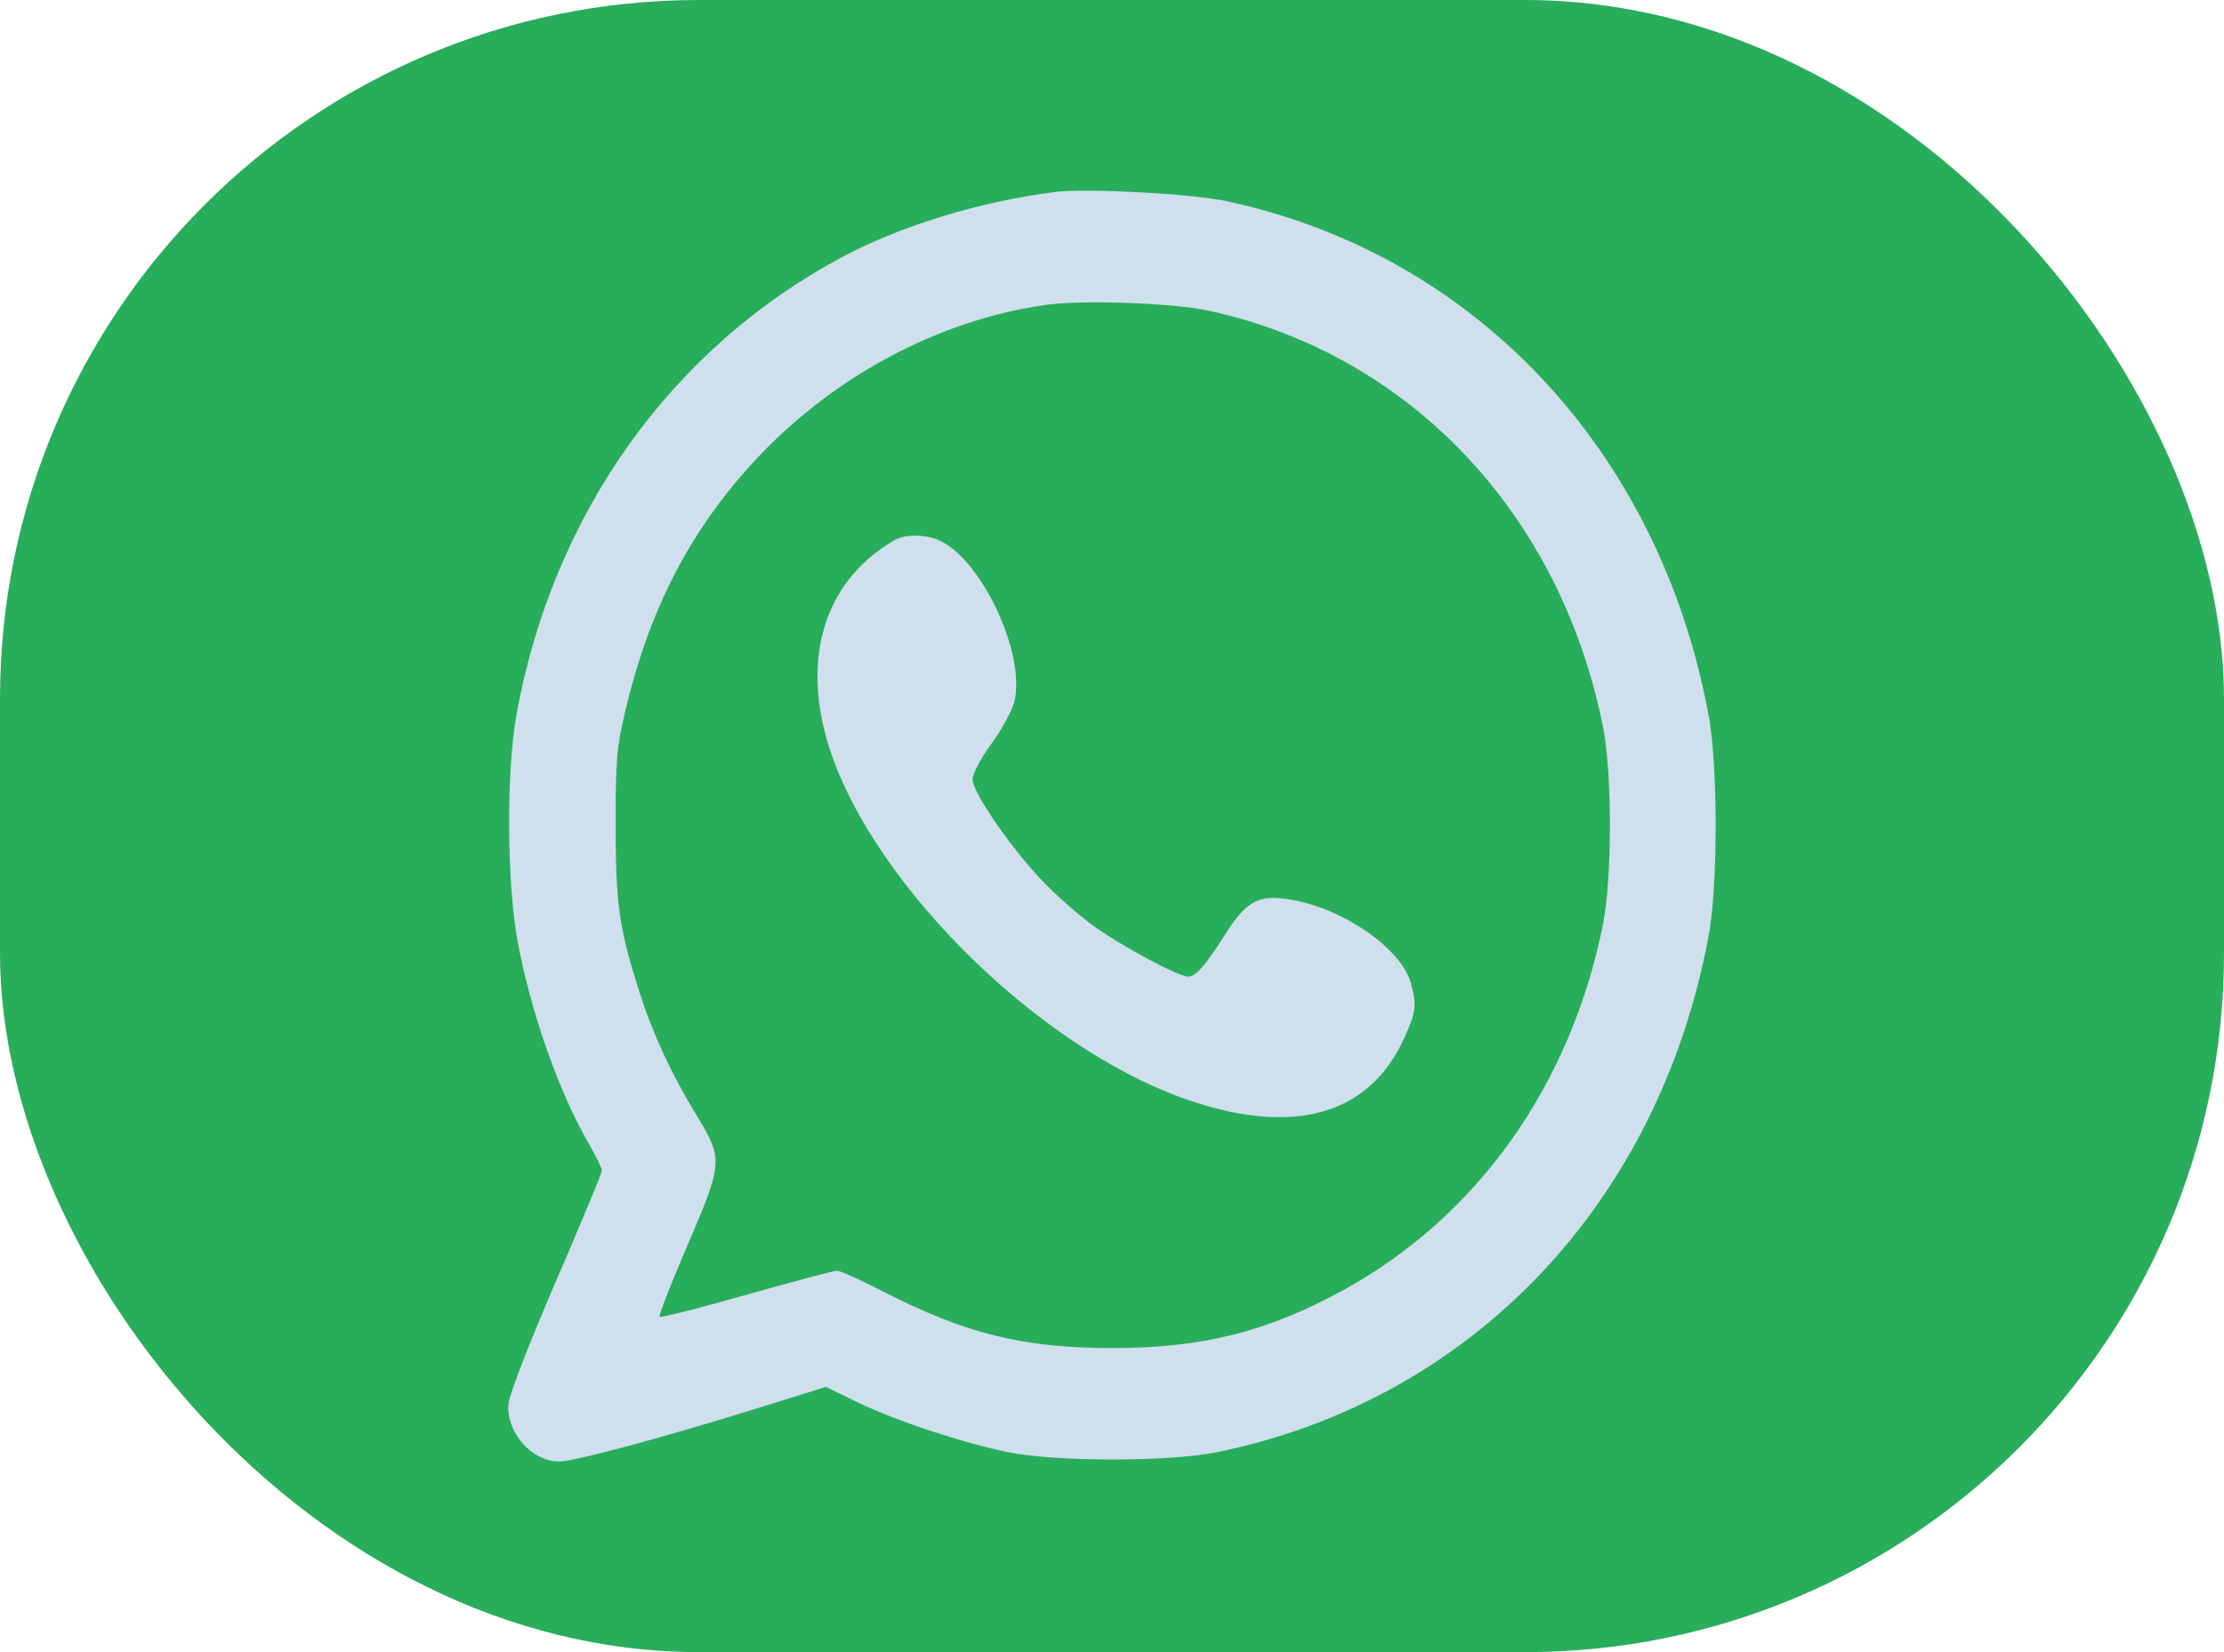
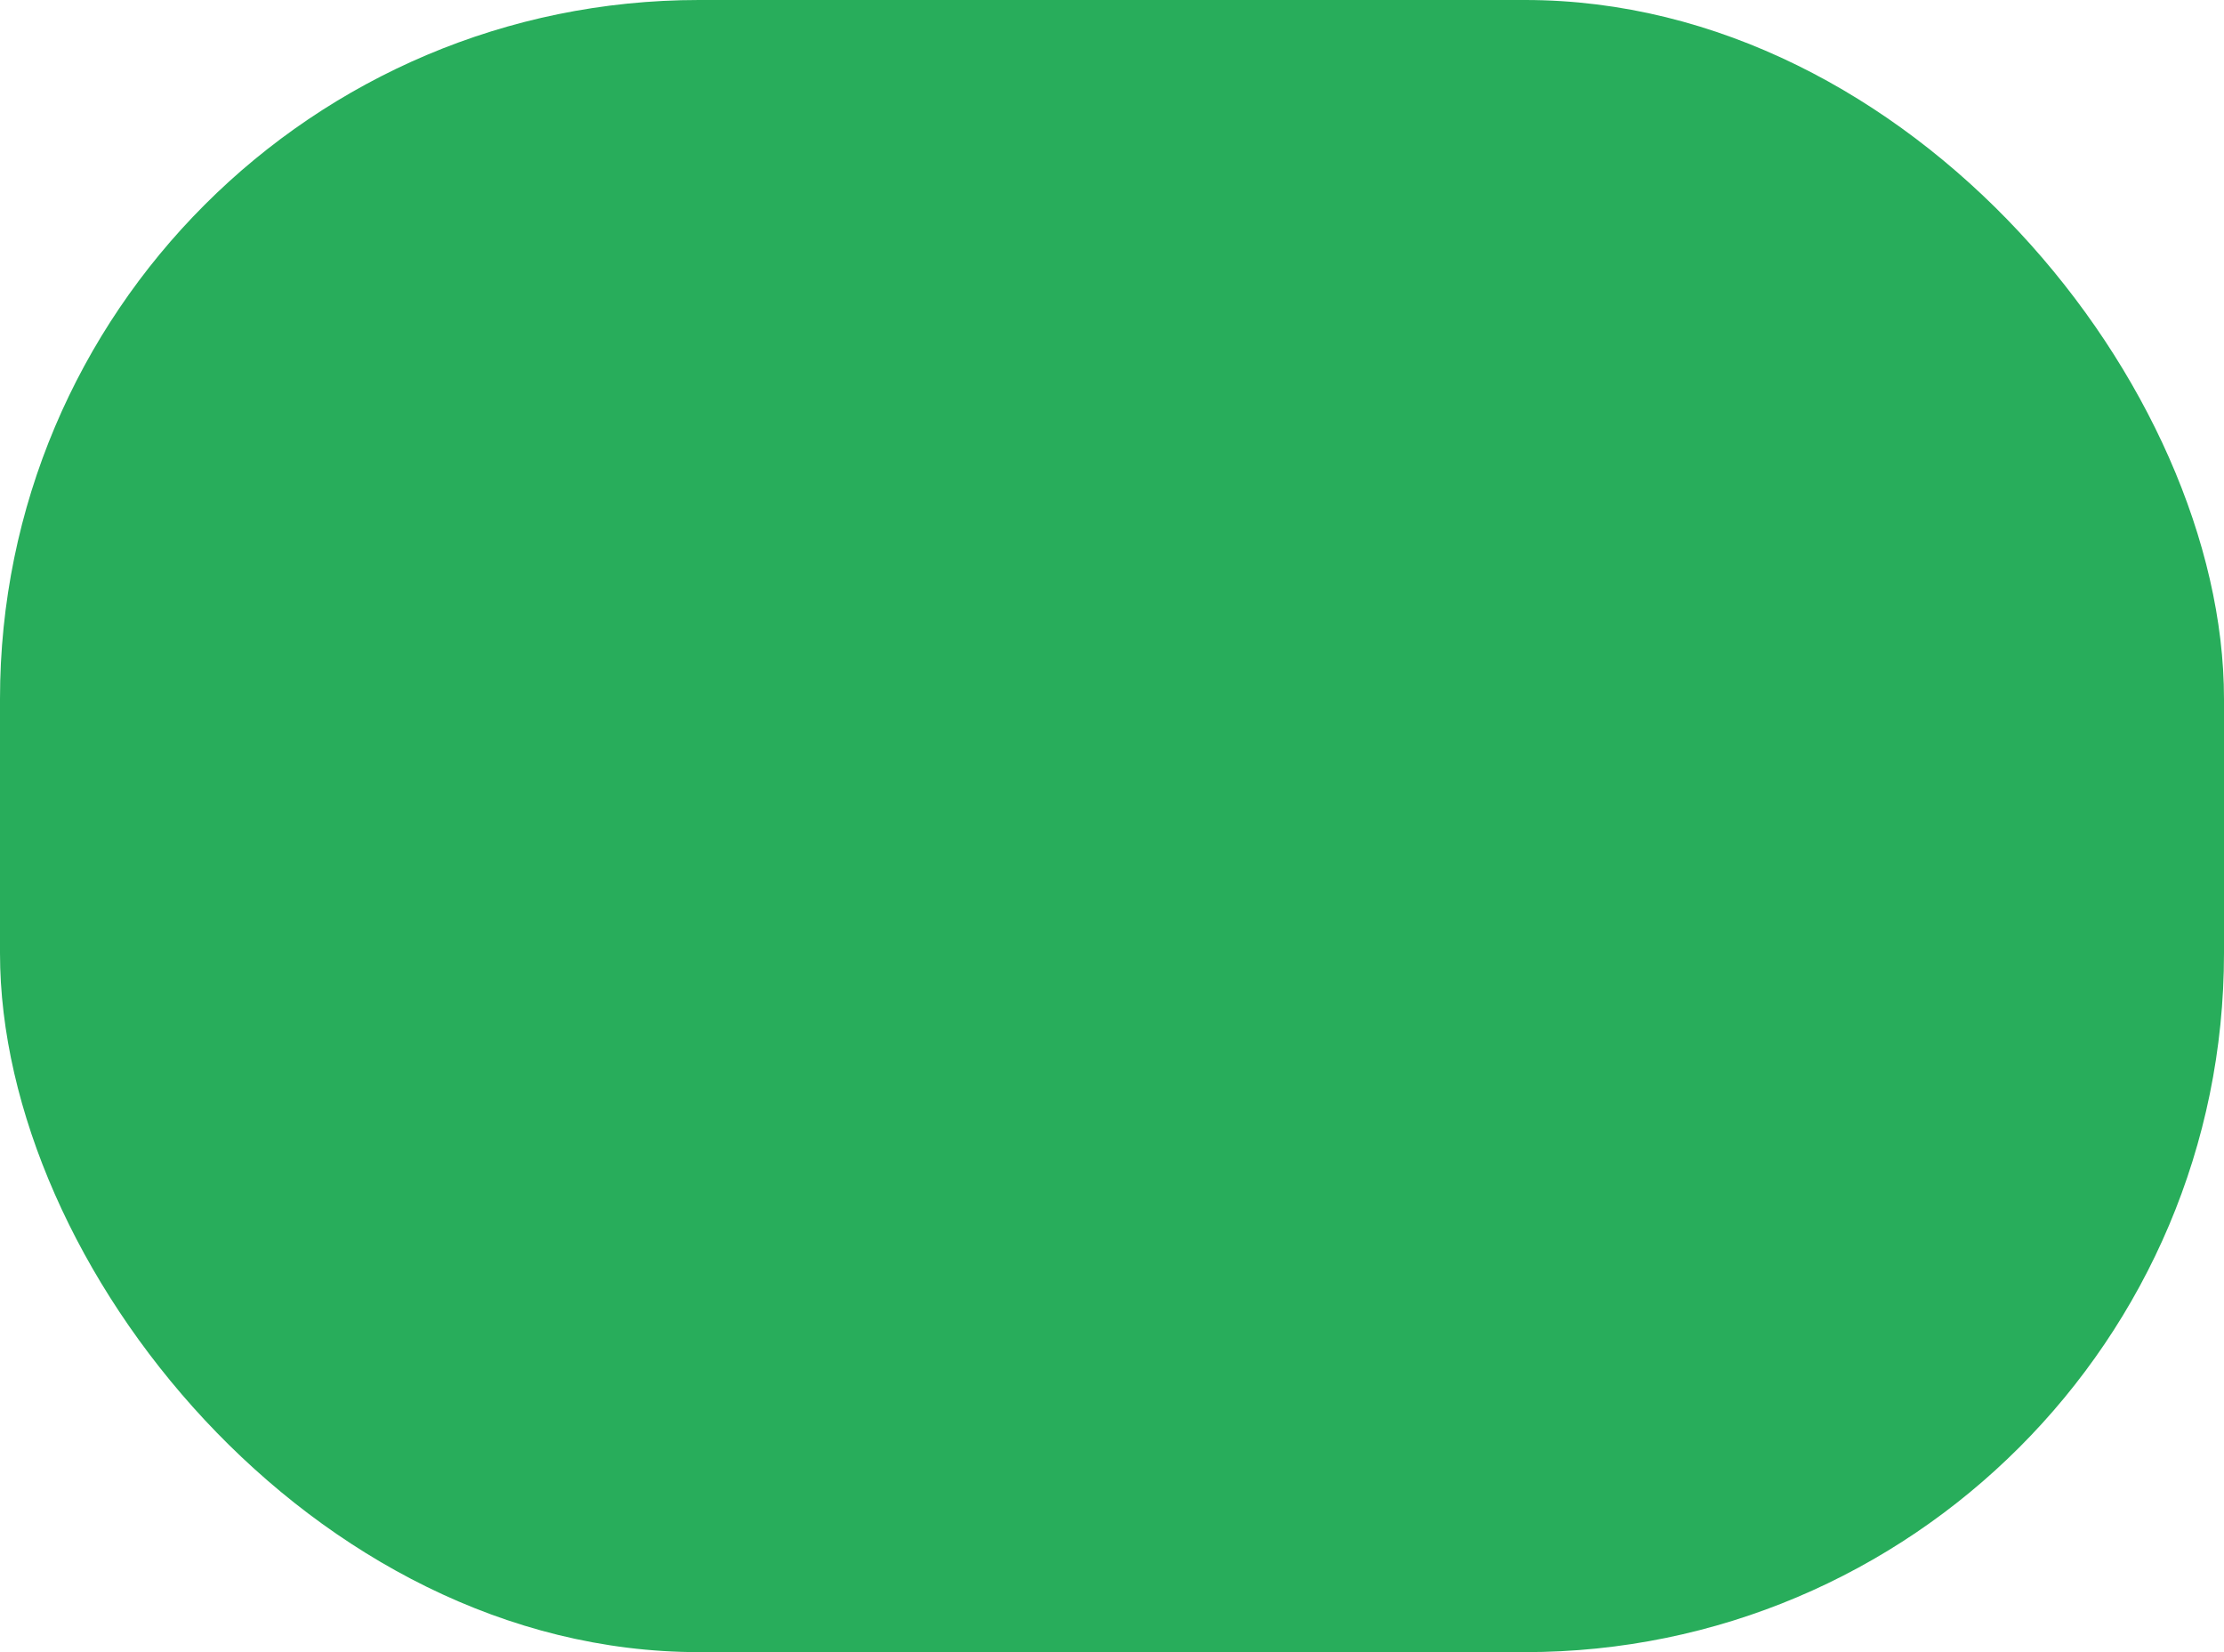
<svg xmlns="http://www.w3.org/2000/svg" width="35" height="26" viewBox="0 0 35 26" fill="none">
  <rect width="35" height="26" rx="11" fill="#28AD5B" />
-   <path fill-rule="evenodd" clip-rule="evenodd" d="M16.615 3.02C15.436 3.168 14.193 3.546 13.268 4.038C10.565 5.475 8.702 8.086 8.129 11.24C7.965 12.14 7.975 13.92 8.15 14.837C8.364 15.963 8.793 17.179 9.263 17.992C9.378 18.192 9.473 18.386 9.473 18.422C9.473 18.459 9.148 19.241 8.75 20.161C8.329 21.135 8.018 21.939 8.003 22.088C7.96 22.537 8.365 23 8.802 23C9.035 23 10.422 22.628 11.905 22.166L12.998 21.826L13.489 22.065C14.088 22.356 15.151 22.708 15.871 22.855C16.617 23.006 18.398 23.006 19.144 22.855C23.159 22.038 26.115 18.931 26.892 14.712C27.036 13.928 27.036 12.055 26.892 11.271C26.124 7.102 23.215 3.997 19.293 3.164C18.746 3.048 17.1 2.959 16.615 3.02ZM16.492 4.794C14.759 5.027 13.041 5.957 11.8 7.335C10.826 8.416 10.212 9.623 9.844 11.175C9.704 11.768 9.688 11.95 9.689 12.991C9.69 14.246 9.741 14.603 10.068 15.627C10.275 16.277 10.568 16.907 10.973 17.57C11.382 18.242 11.377 18.3 10.811 19.617C10.557 20.207 10.364 20.704 10.381 20.723C10.398 20.741 11.013 20.585 11.747 20.376C12.482 20.168 13.123 19.998 13.172 19.998C13.222 19.998 13.542 20.141 13.883 20.317C15.189 20.989 16.101 21.215 17.508 21.215C18.927 21.215 19.95 20.957 21.147 20.299C23.251 19.143 24.719 17.076 25.225 14.555C25.373 13.815 25.373 12.168 25.225 11.428C24.552 8.076 22.183 5.578 19.025 4.89C18.478 4.77 17.067 4.717 16.492 4.794ZM14.085 8.497C13.042 9.093 12.637 10.22 12.989 11.554C13.562 13.733 16.256 16.459 18.668 17.3C20.352 17.887 21.547 17.552 22.098 16.338C22.285 15.927 22.298 15.825 22.207 15.482C22.065 14.943 21.173 14.312 20.34 14.163C19.816 14.068 19.625 14.165 19.289 14.693C18.966 15.201 18.819 15.368 18.699 15.368C18.539 15.368 17.641 14.886 17.188 14.556C16.955 14.386 16.585 14.056 16.367 13.823C15.866 13.286 15.306 12.463 15.306 12.263C15.306 12.177 15.434 11.936 15.601 11.706C15.764 11.483 15.925 11.188 15.961 11.05C16.155 10.292 15.431 8.76 14.751 8.491C14.538 8.407 14.239 8.409 14.085 8.497Z" fill="#D0DFED" />
</svg>